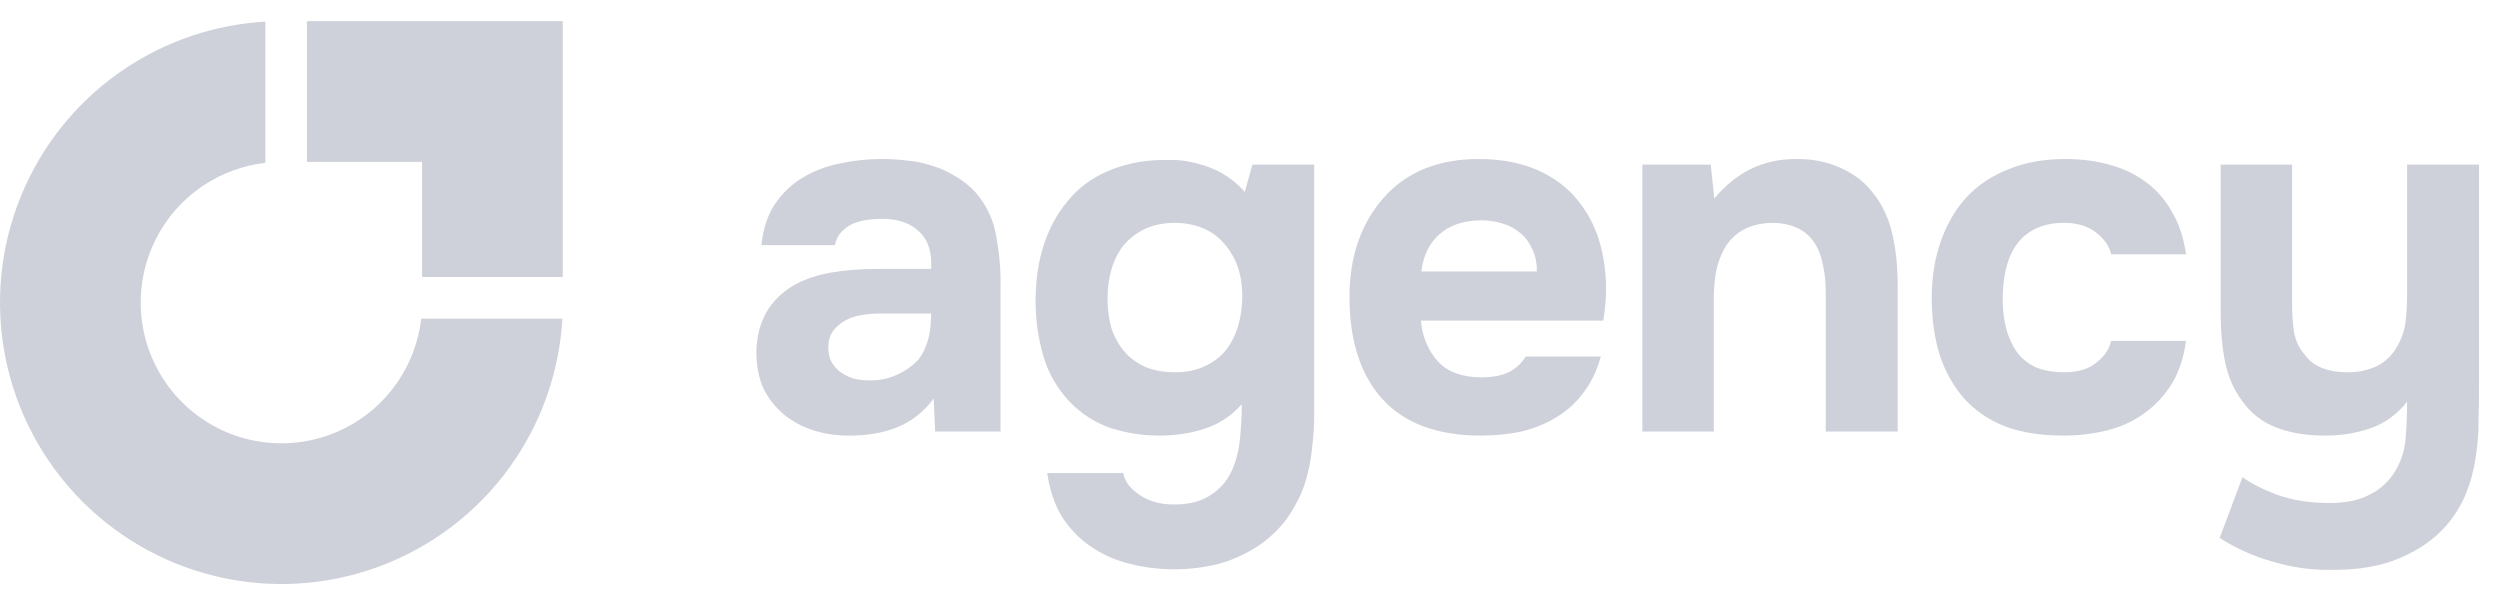
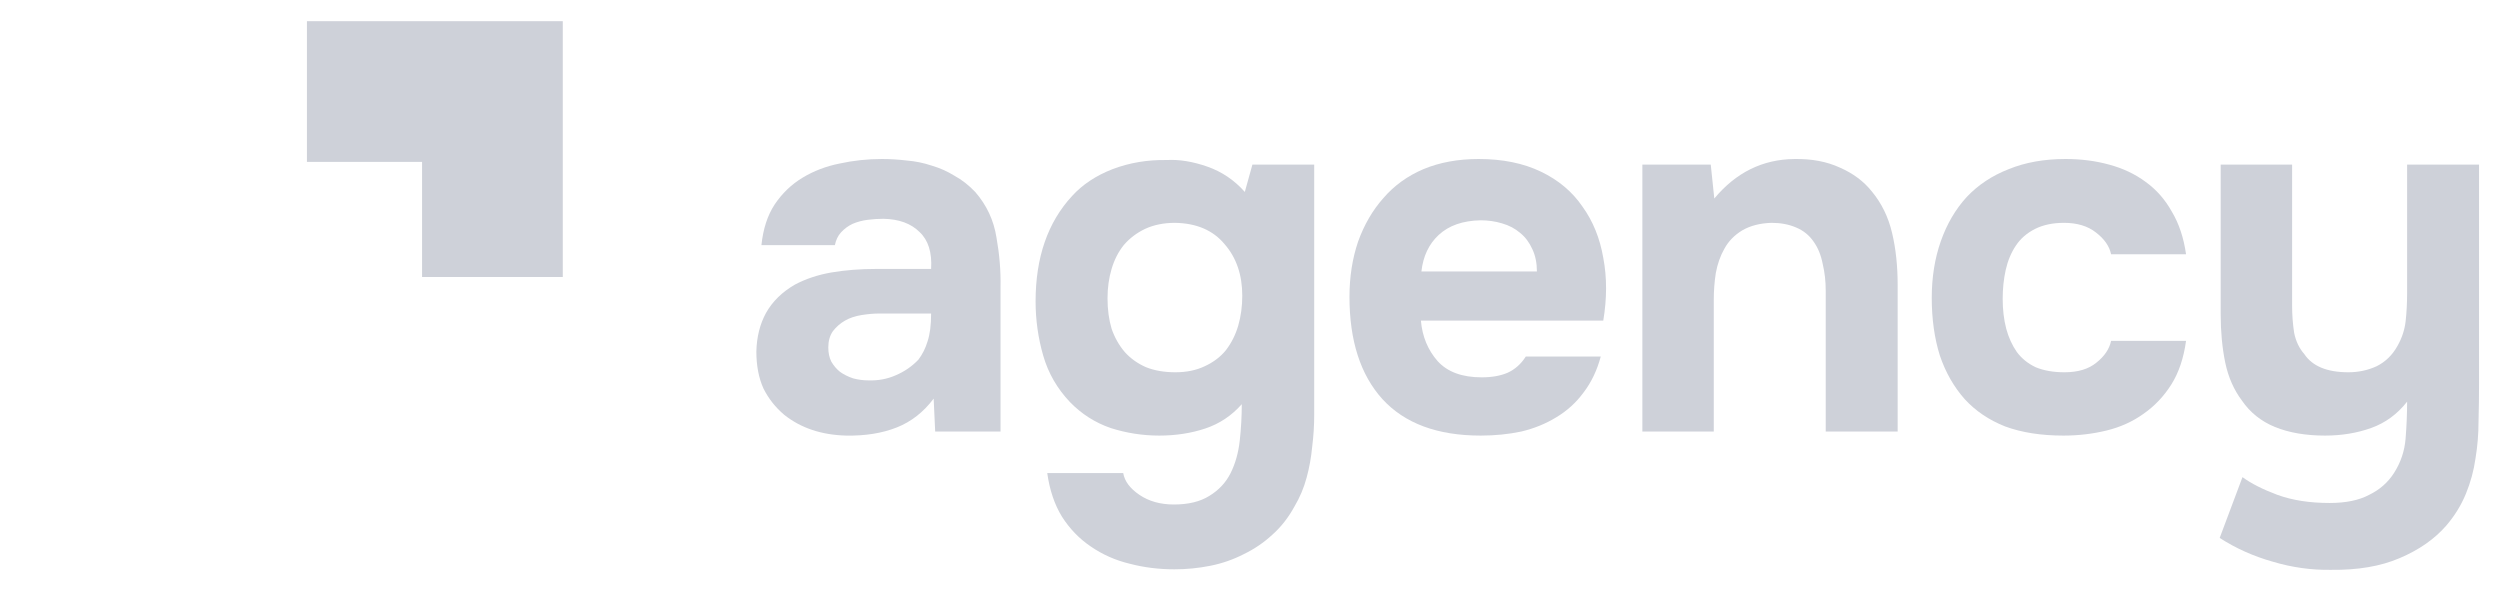
<svg xmlns="http://www.w3.org/2000/svg" width="110" height="26" viewBox="0 0 110 26" fill="none">
  <path d="M105.333 20.816C105.63 20.355 105.801 19.85 105.846 19.3C105.89 18.75 105.913 18.208 105.913 17.673C105.482 18.223 104.954 18.609 104.33 18.832C103.706 19.055 103.03 19.166 102.302 19.166C101.455 19.166 100.719 19.04 100.095 18.787C99.486 18.535 99.003 18.148 98.647 17.628C98.29 17.153 98.045 16.596 97.911 15.957C97.777 15.303 97.71 14.597 97.71 13.839V7.242H100.853V13.46C100.853 13.861 100.883 14.255 100.942 14.642C101.017 15.013 101.165 15.325 101.388 15.578C101.745 16.113 102.391 16.38 103.327 16.38C103.773 16.38 104.189 16.291 104.575 16.113C104.962 15.919 105.266 15.622 105.489 15.221C105.682 14.879 105.801 14.523 105.846 14.151C105.89 13.765 105.913 13.349 105.913 12.903V7.242H109.078V16.893C109.078 17.428 109.07 17.977 109.055 18.542C109.055 19.092 109.011 19.634 108.922 20.169C108.847 20.704 108.706 21.224 108.498 21.729C108.29 22.235 108 22.703 107.629 23.134C107.109 23.728 106.425 24.203 105.578 24.56C104.746 24.917 103.743 25.087 102.569 25.073C101.708 25.087 100.853 24.969 100.006 24.716C99.159 24.478 98.379 24.129 97.666 23.669L98.669 20.994C99.055 21.276 99.568 21.536 100.207 21.774C100.861 22.012 101.626 22.131 102.502 22.131C103.216 22.131 103.795 22.012 104.241 21.774C104.702 21.551 105.066 21.232 105.333 20.816Z" fill="#CED1D9" />
  <path d="M90.837 16.38C91.431 16.38 91.899 16.239 92.241 15.957C92.598 15.674 92.813 15.355 92.888 14.998H96.186C96.082 15.756 95.867 16.395 95.54 16.915C95.213 17.435 94.804 17.866 94.314 18.208C93.838 18.549 93.296 18.795 92.687 18.943C92.078 19.092 91.446 19.166 90.792 19.166C89.812 19.166 88.957 19.032 88.229 18.765C87.516 18.483 86.922 18.081 86.446 17.561C85.971 17.026 85.606 16.387 85.354 15.645C85.116 14.887 84.997 14.04 84.997 13.104C84.997 12.197 85.131 11.365 85.398 10.607C85.666 9.849 86.045 9.203 86.535 8.668C87.04 8.133 87.657 7.725 88.385 7.442C89.113 7.145 89.945 6.996 90.882 6.996C91.565 6.996 92.204 7.078 92.798 7.242C93.408 7.405 93.942 7.658 94.403 7.999C94.879 8.341 95.265 8.78 95.562 9.315C95.874 9.835 96.082 10.459 96.186 11.187H92.888C92.813 10.83 92.59 10.511 92.219 10.228C91.862 9.946 91.394 9.805 90.815 9.805C90.324 9.805 89.901 9.894 89.544 10.072C89.188 10.251 88.905 10.496 88.697 10.808C88.489 11.12 88.341 11.476 88.251 11.878C88.162 12.279 88.118 12.702 88.118 13.148C88.118 13.624 88.17 14.062 88.274 14.463C88.378 14.85 88.534 15.191 88.742 15.489C88.95 15.771 89.225 15.994 89.567 16.157C89.923 16.306 90.347 16.38 90.837 16.38Z" fill="#CED1D9" />
  <path d="M75.429 8.735C76.38 7.591 77.553 7.011 78.95 6.997C79.708 6.982 80.377 7.108 80.956 7.375C81.536 7.628 82.004 7.977 82.36 8.423C82.791 8.943 83.088 9.552 83.252 10.251C83.415 10.934 83.497 11.7 83.497 12.546V18.988H80.332V12.792C80.332 12.376 80.288 11.982 80.198 11.61C80.124 11.224 79.99 10.897 79.797 10.63C79.604 10.347 79.344 10.139 79.017 10.005C78.705 9.872 78.349 9.805 77.947 9.805C77.442 9.82 77.011 9.931 76.654 10.139C76.313 10.347 76.053 10.615 75.874 10.942C75.696 11.254 75.57 11.61 75.496 12.011C75.436 12.398 75.406 12.792 75.406 13.193V18.988H72.264V7.242H75.273L75.429 8.735Z" fill="#CED1D9" />
  <path d="M65.195 16.603C65.641 16.603 66.019 16.536 66.332 16.402C66.658 16.254 66.926 16.016 67.134 15.689H70.433C70.269 16.298 70.017 16.826 69.675 17.272C69.348 17.717 68.947 18.081 68.471 18.364C68.011 18.646 67.498 18.854 66.933 18.988C66.369 19.107 65.774 19.166 65.15 19.166C63.248 19.166 61.807 18.631 60.826 17.561C59.86 16.491 59.377 14.991 59.377 13.059C59.377 12.182 59.504 11.373 59.756 10.63C60.024 9.887 60.395 9.248 60.871 8.713C61.346 8.163 61.933 7.739 62.632 7.442C63.345 7.145 64.155 6.996 65.061 6.996C66.116 6.996 67.03 7.182 67.803 7.554C68.575 7.925 69.184 8.438 69.63 9.092C70.091 9.731 70.395 10.481 70.544 11.343C70.708 12.205 70.708 13.126 70.544 14.107H62.52C62.58 14.805 62.825 15.399 63.256 15.89C63.687 16.365 64.333 16.603 65.195 16.603ZM67.624 11.945C67.624 11.573 67.557 11.246 67.424 10.964C67.29 10.667 67.112 10.429 66.889 10.251C66.666 10.057 66.398 9.916 66.086 9.827C65.789 9.738 65.477 9.693 65.15 9.693C64.363 9.708 63.746 9.924 63.3 10.34C62.869 10.741 62.617 11.276 62.542 11.945H67.624Z" fill="#CED1D9" />
  <path d="M54.638 17.784C54.192 18.29 53.657 18.646 53.033 18.854C52.409 19.062 51.733 19.166 51.005 19.166C50.277 19.166 49.563 19.055 48.865 18.832C48.181 18.594 47.587 18.215 47.082 17.695C46.517 17.101 46.123 16.417 45.901 15.645C45.678 14.872 45.566 14.077 45.566 13.26C45.566 11.328 46.101 9.783 47.171 8.624C47.632 8.118 48.226 7.725 48.954 7.442C49.697 7.16 50.492 7.026 51.339 7.041C51.889 7.011 52.483 7.108 53.122 7.331C53.761 7.554 54.311 7.925 54.772 8.445L55.106 7.242H57.825V18.252C57.825 18.728 57.795 19.196 57.736 19.657C57.691 20.132 57.61 20.585 57.491 21.016C57.372 21.462 57.194 21.885 56.956 22.287C56.688 22.777 56.361 23.193 55.975 23.535C55.604 23.877 55.188 24.159 54.727 24.382C54.266 24.619 53.776 24.79 53.256 24.894C52.736 24.998 52.208 25.05 51.673 25.05C50.99 25.05 50.336 24.969 49.712 24.805C49.088 24.657 48.516 24.404 47.996 24.047C47.49 23.706 47.067 23.267 46.725 22.732C46.398 22.198 46.183 21.558 46.079 20.816H49.422C49.482 21.172 49.719 21.492 50.136 21.774C50.551 22.056 51.057 22.198 51.651 22.198C52.29 22.198 52.81 22.071 53.211 21.819C53.627 21.566 53.939 21.232 54.147 20.816C54.355 20.399 54.489 19.924 54.549 19.389C54.608 18.854 54.638 18.319 54.638 17.784ZM51.718 16.38C52.208 16.38 52.639 16.291 53.011 16.113C53.397 15.934 53.709 15.697 53.947 15.399C54.185 15.087 54.363 14.731 54.482 14.329C54.601 13.914 54.66 13.475 54.66 13.014C54.66 12.093 54.4 11.335 53.88 10.741C53.375 10.132 52.647 9.82 51.696 9.805C51.205 9.805 50.767 9.894 50.381 10.072C50.009 10.251 49.697 10.489 49.444 10.786C49.207 11.083 49.029 11.432 48.91 11.833C48.791 12.234 48.731 12.665 48.731 13.126C48.731 13.616 48.791 14.062 48.91 14.463C49.043 14.85 49.236 15.191 49.489 15.489C49.742 15.771 50.054 15.994 50.425 16.157C50.797 16.306 51.228 16.38 51.718 16.38Z" fill="#CED1D9" />
  <path d="M41.081 17.539C40.635 18.133 40.093 18.557 39.454 18.809C38.815 19.062 38.072 19.181 37.225 19.166C36.14 19.136 35.234 18.832 34.506 18.252C34.119 17.925 33.815 17.539 33.592 17.093C33.384 16.633 33.28 16.09 33.28 15.466C33.295 14.827 33.436 14.263 33.703 13.772C33.986 13.267 34.409 12.851 34.974 12.524C35.449 12.271 35.984 12.093 36.578 11.989C37.188 11.885 37.849 11.833 38.562 11.833H40.969C41.014 11.105 40.843 10.563 40.457 10.206C40.085 9.835 39.558 9.641 38.874 9.627C38.651 9.627 38.421 9.641 38.183 9.671C37.946 9.701 37.723 9.76 37.515 9.849C37.322 9.939 37.151 10.065 37.002 10.228C36.868 10.377 36.779 10.563 36.735 10.786H33.503C33.577 10.072 33.77 9.478 34.082 9.002C34.409 8.512 34.818 8.118 35.308 7.821C35.798 7.524 36.341 7.316 36.935 7.197C37.544 7.063 38.169 6.996 38.807 6.996C39.164 6.996 39.528 7.019 39.9 7.063C40.271 7.093 40.635 7.167 40.992 7.286C41.348 7.39 41.683 7.539 41.995 7.732C42.322 7.91 42.626 8.148 42.908 8.445C43.414 9.025 43.726 9.693 43.845 10.451C43.978 11.194 44.038 11.922 44.023 12.636V18.988H41.148L41.081 17.539ZM40.969 13.795H38.674C38.451 13.795 38.198 13.817 37.916 13.861C37.633 13.906 37.388 13.988 37.18 14.107C36.972 14.226 36.794 14.382 36.645 14.575C36.512 14.768 36.445 15.006 36.445 15.288C36.445 15.526 36.489 15.734 36.578 15.912C36.682 16.09 36.809 16.239 36.957 16.358C37.121 16.477 37.314 16.573 37.537 16.648C37.76 16.707 37.983 16.737 38.206 16.737C38.636 16.752 39.038 16.677 39.409 16.514C39.795 16.35 40.13 16.12 40.412 15.823C40.59 15.585 40.724 15.318 40.813 15.02C40.917 14.708 40.969 14.3 40.969 13.795Z" fill="#CED1D9" />
-   <path fill-rule="evenodd" clip-rule="evenodd" d="M24.745 14.022C24.619 16.222 23.908 18.354 22.678 20.194C21.318 22.23 19.384 23.817 17.121 24.754C14.859 25.692 12.369 25.937 9.967 25.459C7.565 24.981 5.359 23.802 3.627 22.07C1.895 20.338 0.716 18.132 0.238 15.73C-0.24 13.328 0.005 10.838 0.943 8.576C1.88 6.313 3.467 4.379 5.503 3.019C7.343 1.789 9.475 1.078 11.675 0.952V7.164C10.701 7.276 9.764 7.618 8.943 8.166C7.925 8.847 7.131 9.814 6.663 10.945C6.194 12.076 6.071 13.321 6.31 14.522C6.549 15.723 7.139 16.826 8.005 17.692C8.871 18.558 9.974 19.148 11.175 19.387C12.376 19.626 13.621 19.503 14.752 19.034C15.883 18.566 16.85 17.772 17.53 16.754C18.079 15.933 18.421 14.996 18.533 14.022H24.745Z" fill="#CED1D9" />
  <path fill-rule="evenodd" clip-rule="evenodd" d="M18.571 0.932H13.505V7.123H18.571V12.188H24.762L24.762 7.123H24.762V0.932H23.629H18.571Z" fill="#CED1D9" />
</svg>